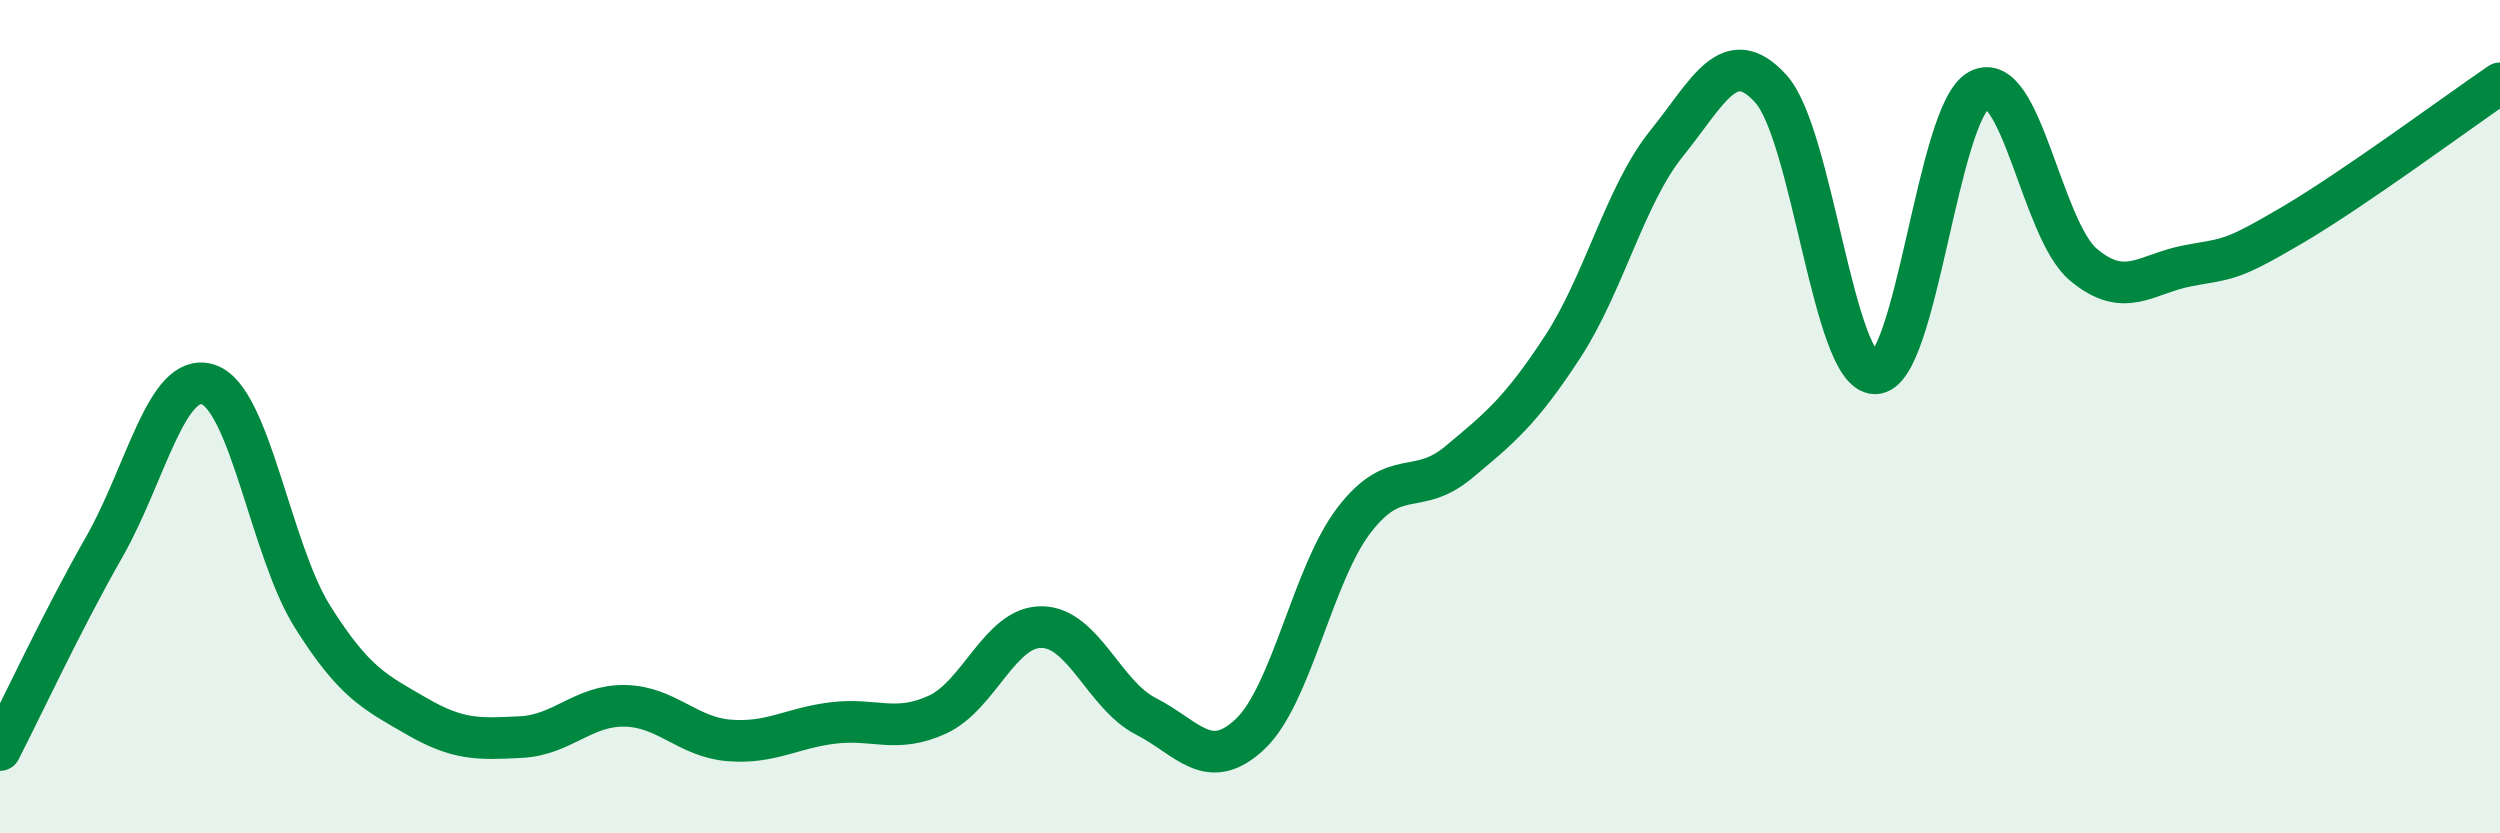
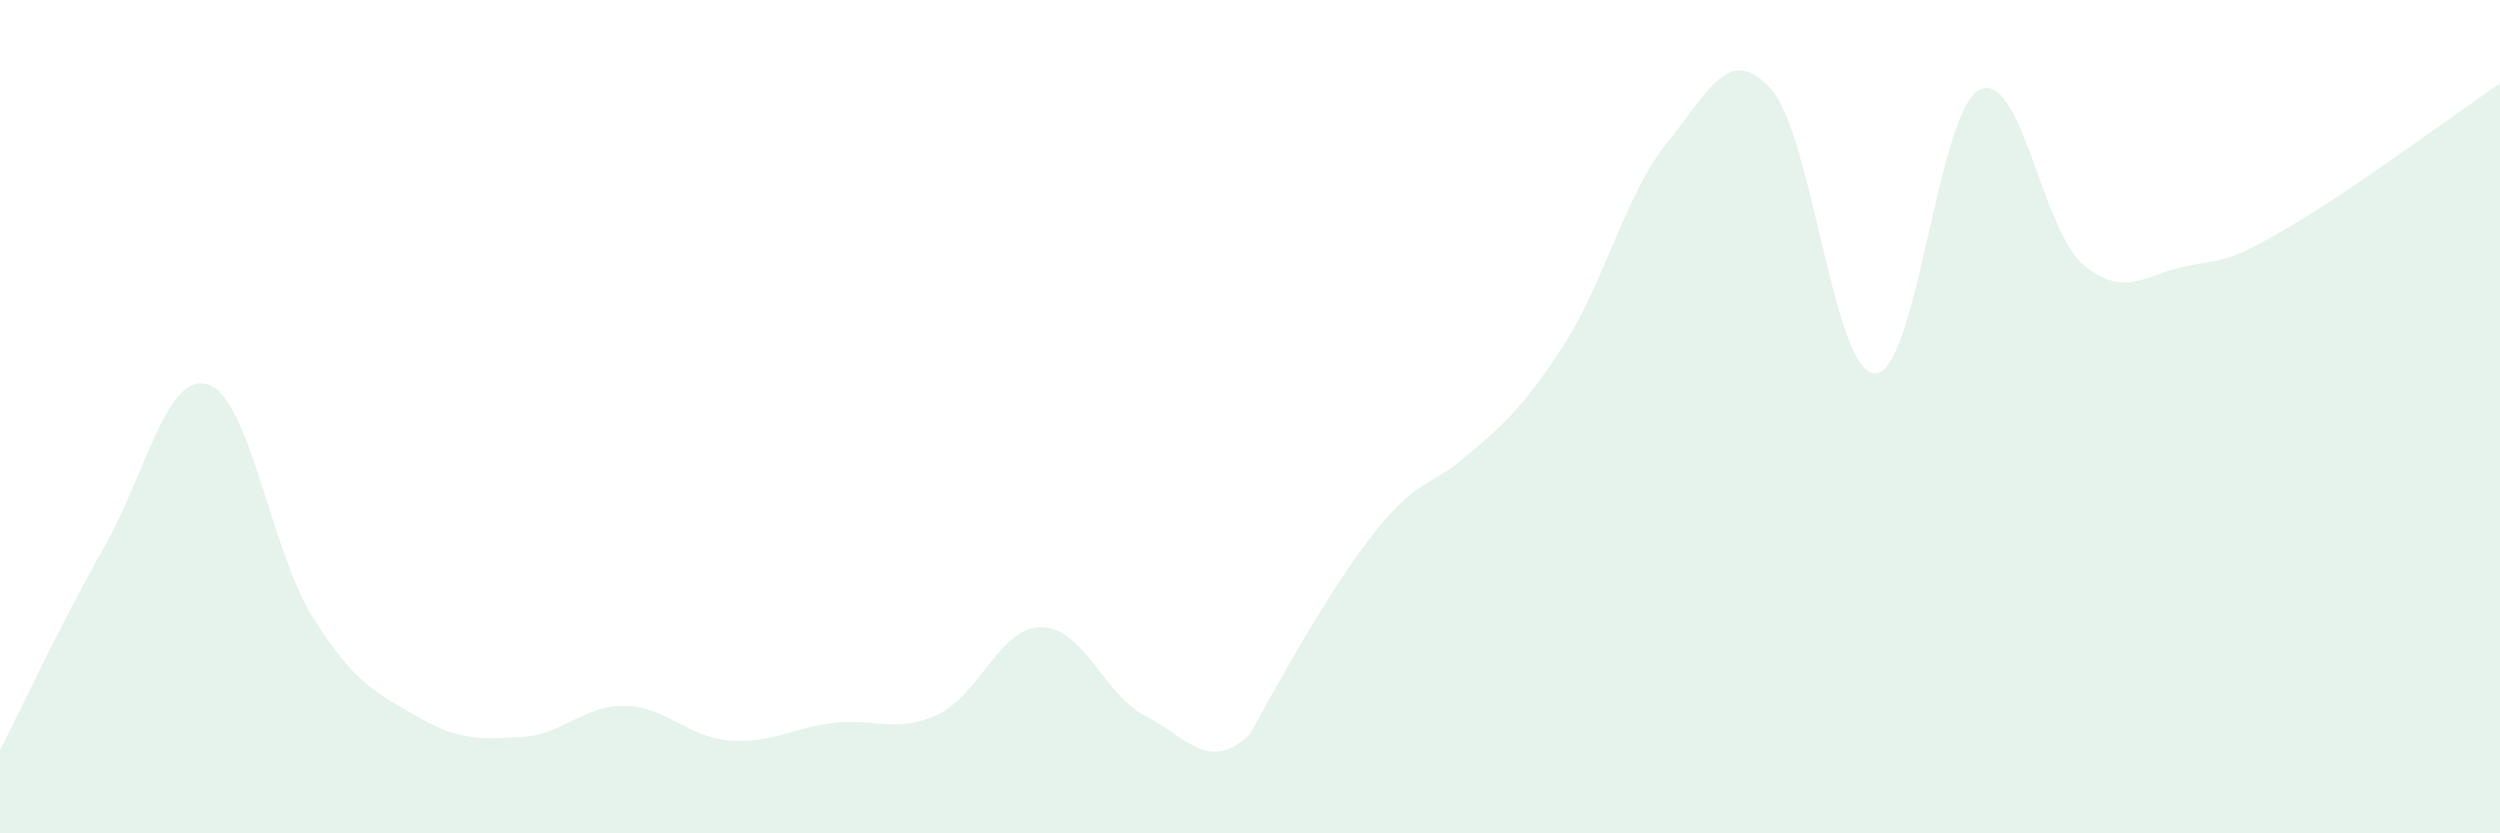
<svg xmlns="http://www.w3.org/2000/svg" width="60" height="20" viewBox="0 0 60 20">
-   <path d="M 0,18 C 0.5,17.03 1.5,14.88 2.5,13.13 C 3.5,11.38 4,8.9 5,9.23 C 6,9.56 6.5,13.21 7.5,14.8 C 8.5,16.39 9,16.61 10,17.19 C 11,17.77 11.5,17.74 12.5,17.69 C 13.5,17.64 14,16.92 15,16.94 C 16,16.96 16.5,17.69 17.5,17.77 C 18.5,17.85 19,17.47 20,17.35 C 21,17.23 21.5,17.61 22.5,17.15 C 23.5,16.69 24,15.04 25,15.05 C 26,15.06 26.5,16.68 27.5,17.19 C 28.5,17.7 29,18.56 30,17.62 C 31,16.68 31.5,13.78 32.5,12.48 C 33.5,11.18 34,11.93 35,11.1 C 36,10.27 36.5,9.86 37.5,8.33 C 38.5,6.8 39,4.68 40,3.44 C 41,2.2 41.5,1.03 42.5,2.13 C 43.5,3.23 44,8.95 45,8.96 C 46,8.97 46.5,2.68 47.5,2.16 C 48.5,1.64 49,5.51 50,6.35 C 51,7.19 51.5,6.57 52.5,6.38 C 53.5,6.19 53.5,6.29 55,5.41 C 56.5,4.53 59,2.68 60,2L60 20L0 20Z" fill="#008740" opacity="0.1" stroke-linecap="round" stroke-linejoin="round" />
-   <path d="M 0,18 C 0.5,17.03 1.5,14.88 2.5,13.13 C 3.5,11.38 4,8.9 5,9.23 C 6,9.56 6.5,13.21 7.5,14.8 C 8.5,16.39 9,16.61 10,17.19 C 11,17.77 11.5,17.74 12.5,17.69 C 13.5,17.64 14,16.92 15,16.94 C 16,16.96 16.5,17.69 17.5,17.77 C 18.5,17.85 19,17.47 20,17.35 C 21,17.23 21.5,17.61 22.5,17.15 C 23.5,16.69 24,15.04 25,15.05 C 26,15.06 26.5,16.68 27.5,17.19 C 28.5,17.7 29,18.56 30,17.62 C 31,16.68 31.5,13.78 32.5,12.48 C 33.5,11.18 34,11.93 35,11.1 C 36,10.27 36.5,9.86 37.5,8.33 C 38.5,6.8 39,4.68 40,3.44 C 41,2.2 41.5,1.03 42.5,2.13 C 43.5,3.23 44,8.95 45,8.96 C 46,8.97 46.5,2.68 47.5,2.16 C 48.5,1.64 49,5.51 50,6.35 C 51,7.19 51.5,6.57 52.5,6.38 C 53.5,6.19 53.5,6.29 55,5.41 C 56.5,4.53 59,2.68 60,2" stroke="#008740" stroke-width="1" fill="none" stroke-linecap="round" stroke-linejoin="round" />
+   <path d="M 0,18 C 0.5,17.03 1.5,14.88 2.5,13.13 C 3.5,11.38 4,8.9 5,9.23 C 6,9.56 6.5,13.21 7.5,14.8 C 8.5,16.39 9,16.61 10,17.19 C 11,17.77 11.5,17.74 12.5,17.69 C 13.5,17.64 14,16.92 15,16.94 C 16,16.96 16.5,17.69 17.5,17.77 C 18.5,17.85 19,17.47 20,17.35 C 21,17.23 21.5,17.61 22.5,17.15 C 23.5,16.69 24,15.04 25,15.05 C 26,15.06 26.5,16.68 27.5,17.19 C 28.5,17.7 29,18.56 30,17.62 C 33.5,11.18 34,11.93 35,11.1 C 36,10.27 36.5,9.86 37.5,8.33 C 38.5,6.8 39,4.68 40,3.44 C 41,2.2 41.5,1.03 42.5,2.13 C 43.5,3.23 44,8.95 45,8.96 C 46,8.97 46.5,2.68 47.5,2.16 C 48.5,1.64 49,5.51 50,6.35 C 51,7.19 51.5,6.57 52.5,6.38 C 53.5,6.19 53.5,6.29 55,5.41 C 56.5,4.53 59,2.68 60,2L60 20L0 20Z" fill="#008740" opacity="0.1" stroke-linecap="round" stroke-linejoin="round" />
</svg>